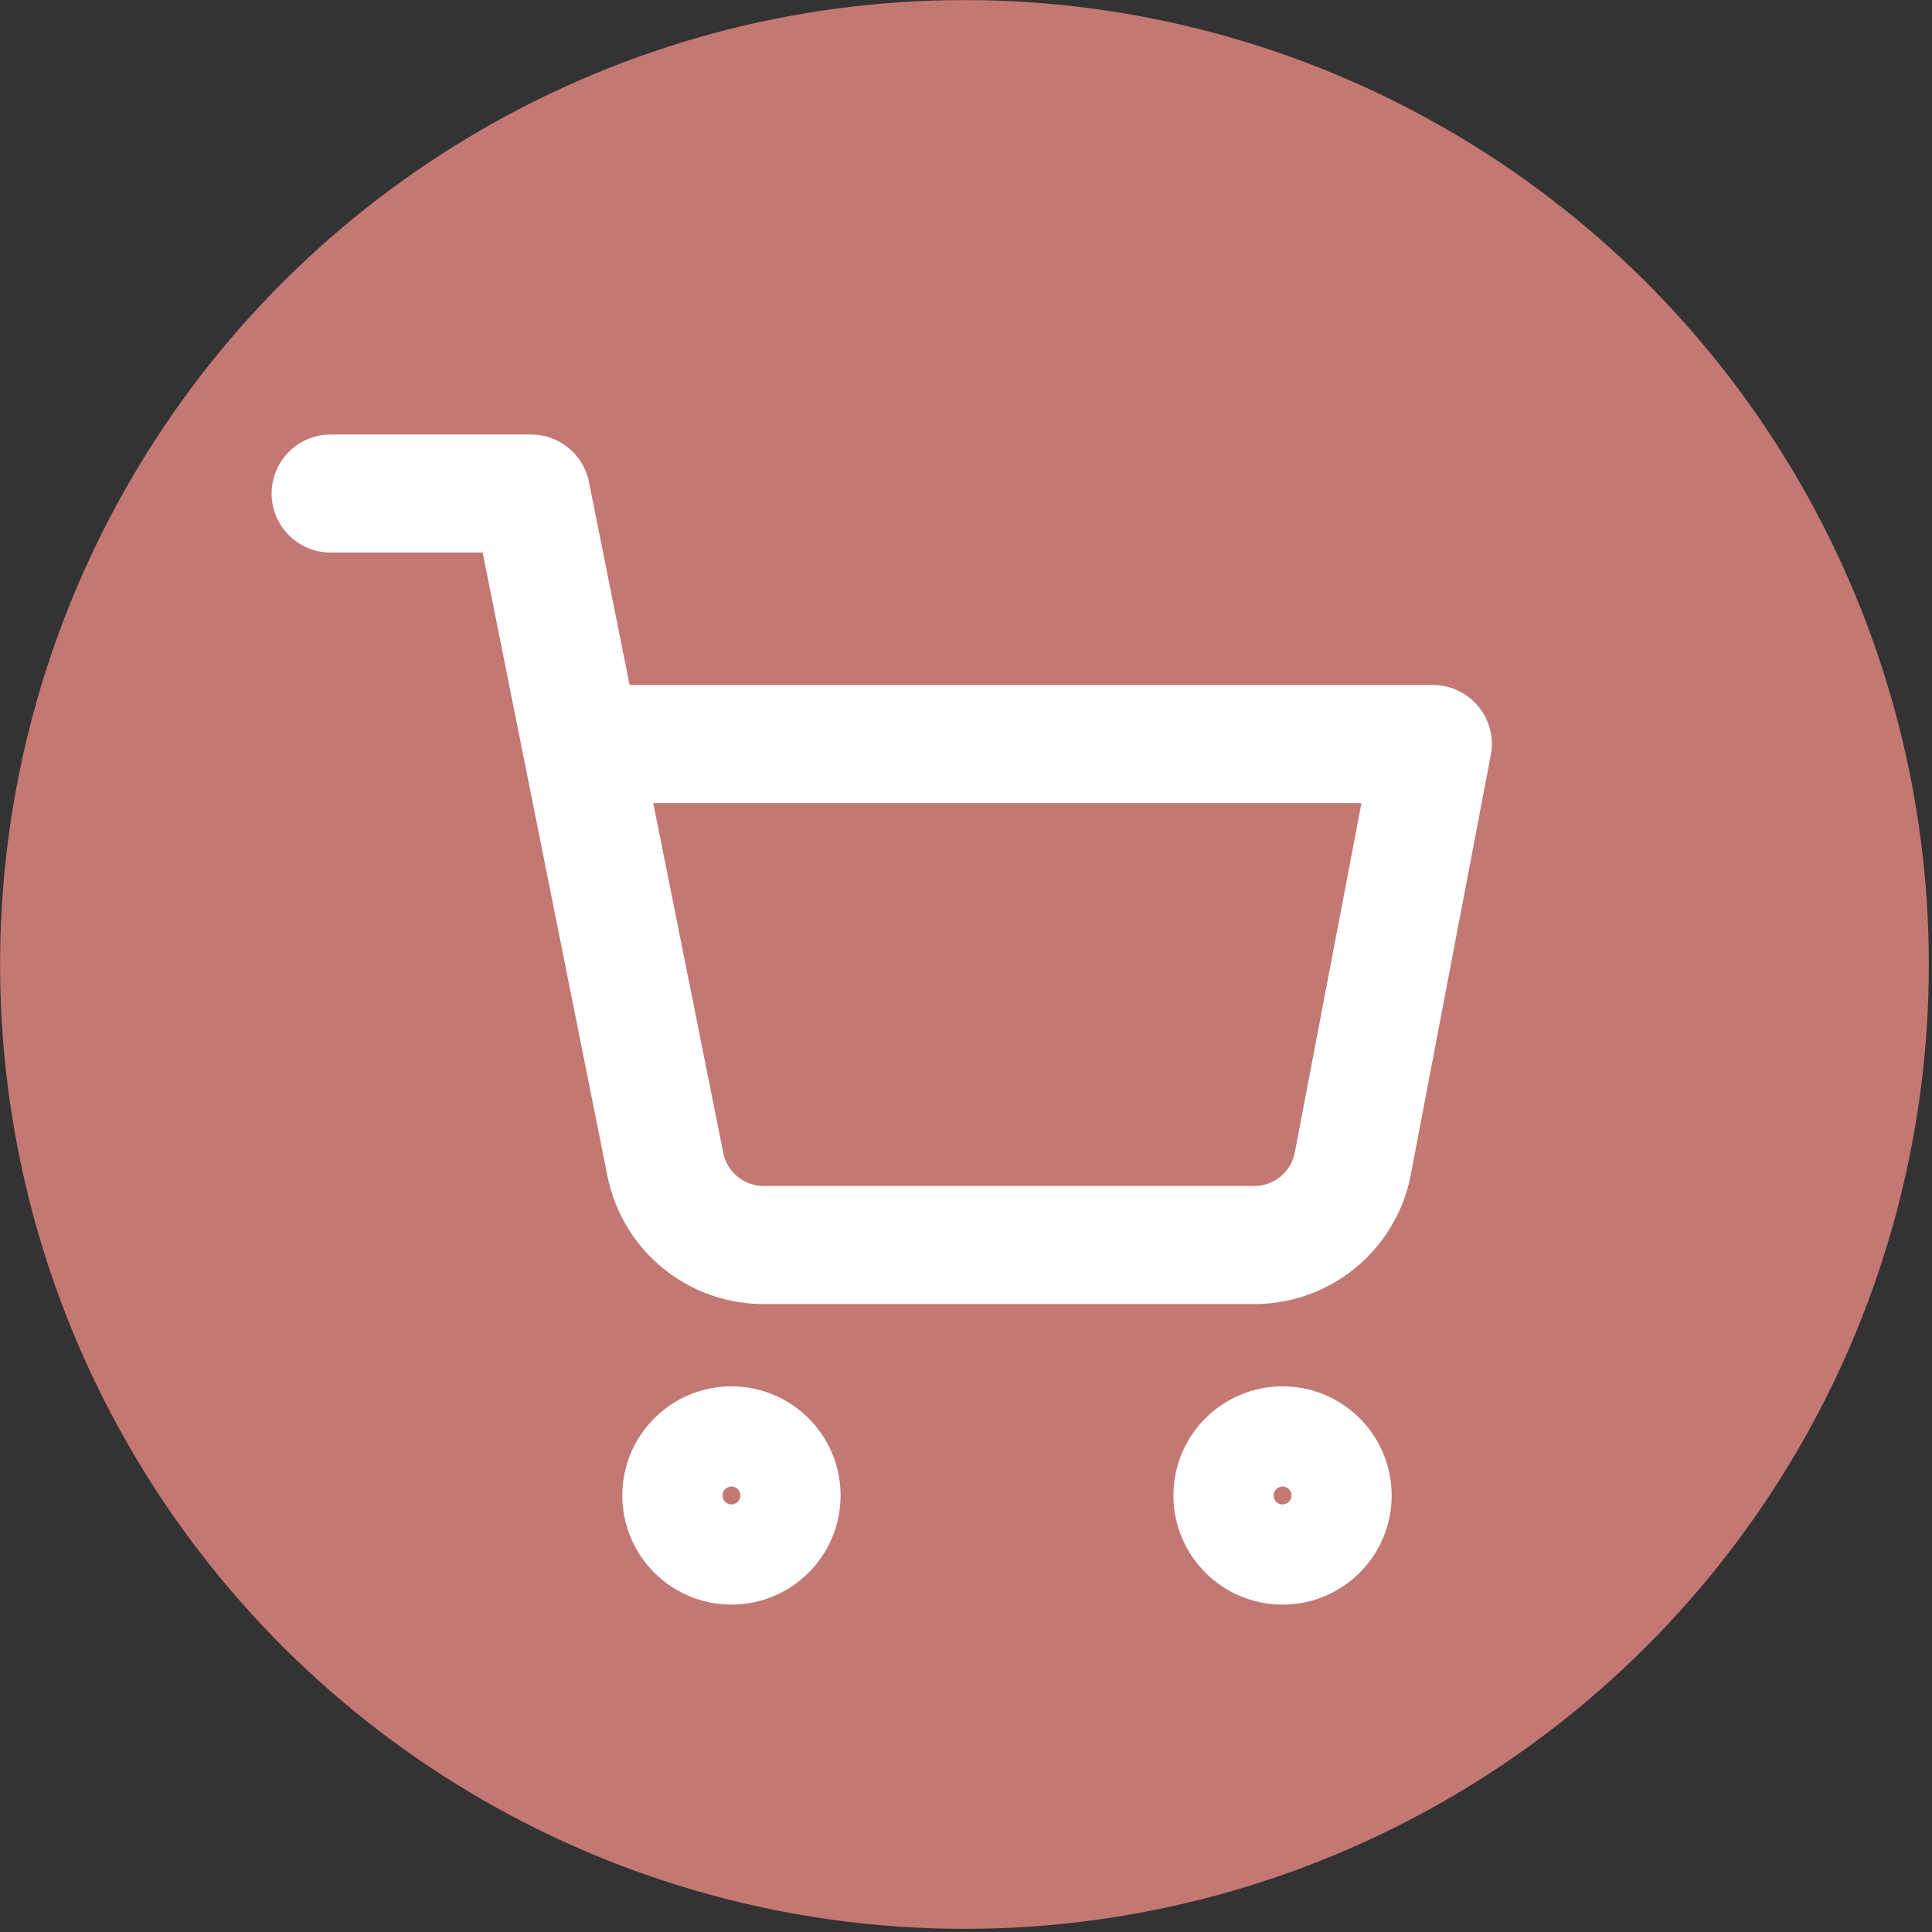
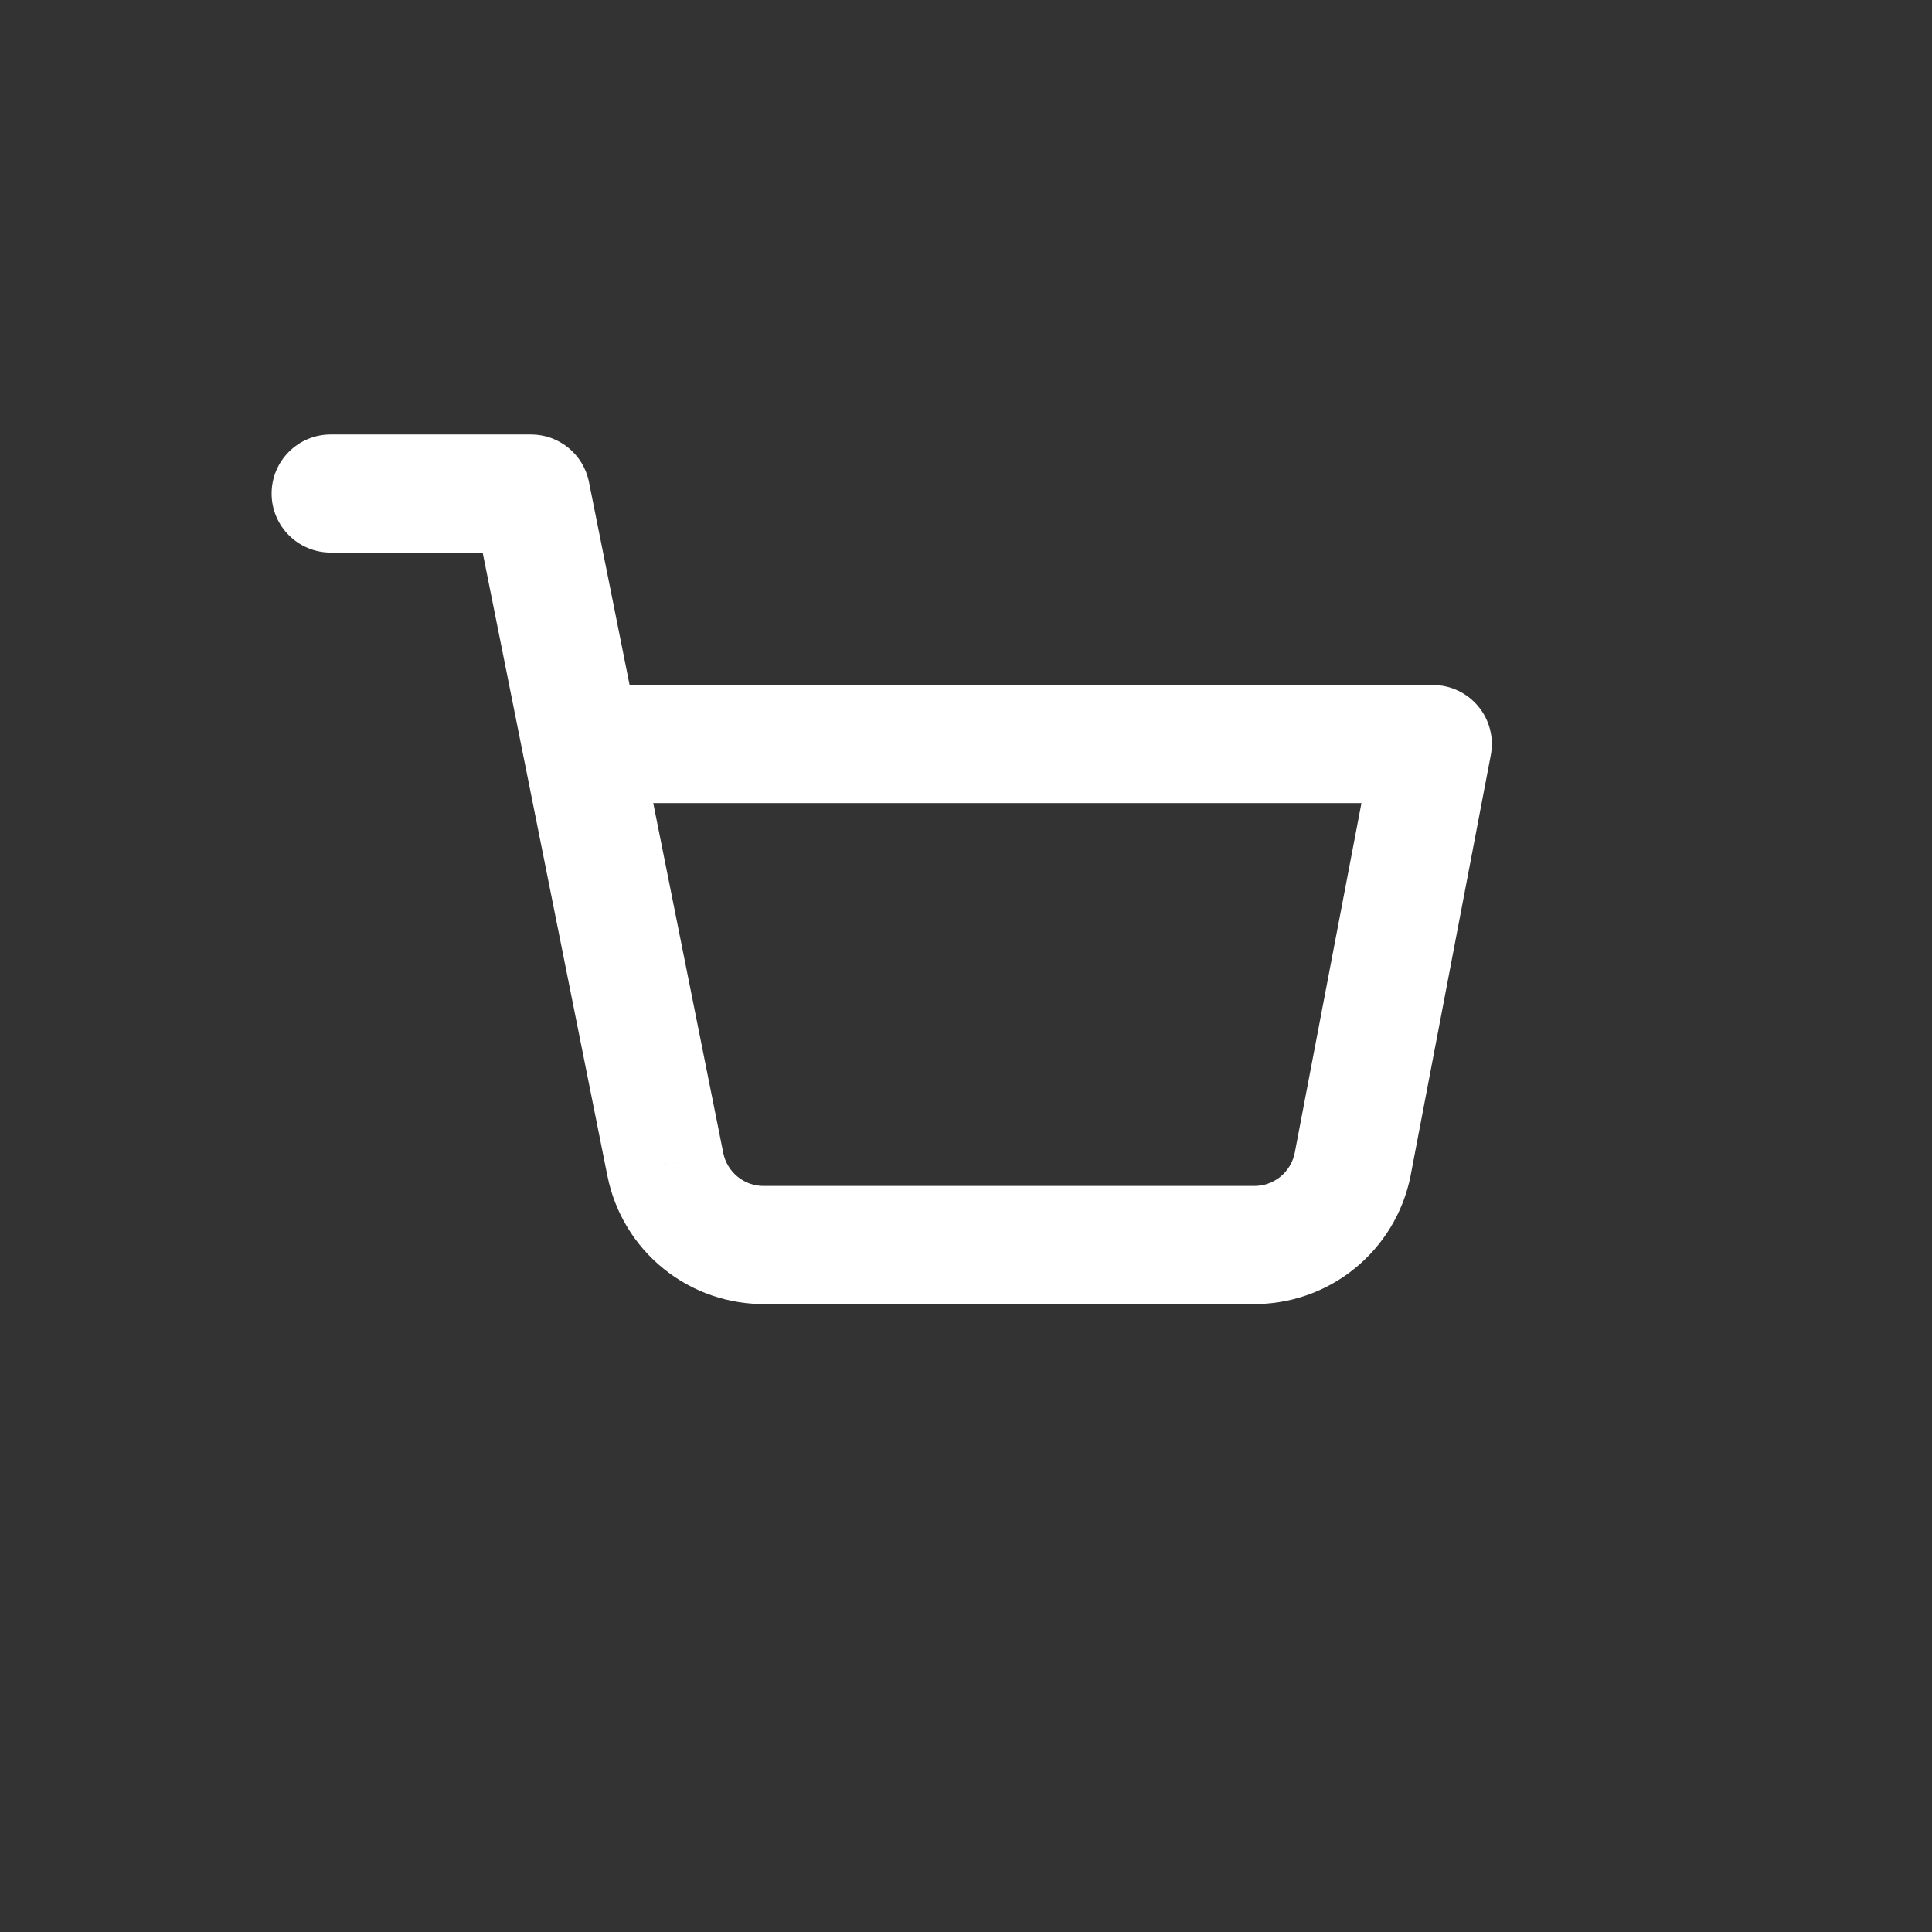
<svg xmlns="http://www.w3.org/2000/svg" width="100%" height="100%" viewBox="0 0 409 409" version="1.1" xml:space="preserve" style="fill-rule:evenodd;clip-rule:evenodd;stroke-linejoin:round;stroke-miterlimit:2;">
  <rect x="0" y="0" width="409" height="409" fill="#333333" stroke="none" />
  <g transform="matrix(0,-8.333,-8.333,0,408.333,408.333)">
-     <circle cx="24.5" cy="24.5" r="24.5" style="fill:rgb(195,120,116);" />
-   </g>
+     </g>
  <g transform="matrix(8.333,0,0,8.333,144.242,280.986)">
-     <path d="M1.045,4.273C1.045,4.147 1.147,4.045 1.273,4.045L1.273,7.045C2.804,7.045 4.045,5.804 4.045,4.273L1.045,4.273ZM1.273,4.045C1.398,4.045 1.5,4.147 1.5,4.273L-1.5,4.273C-1.5,5.804 -0.259,7.045 1.273,7.045L1.273,4.045ZM1.5,4.273C1.5,4.398 1.398,4.5 1.273,4.5L1.273,1.5C-0.259,1.5 -1.5,2.741 -1.5,4.273L1.5,4.273ZM1.273,4.5C1.147,4.5 1.045,4.398 1.045,4.273L4.045,4.273C4.045,2.741 2.804,1.5 1.273,1.5L1.273,4.5Z" style="fill:white;fill-rule:nonzero;" />
-   </g>
+     </g>
  <g transform="matrix(8.333,0,0,8.333,260.909,280.986)">
-     <path d="M1.045,4.273C1.045,4.147 1.147,4.045 1.273,4.045L1.273,7.045C2.804,7.045 4.045,5.804 4.045,4.273L1.045,4.273ZM1.273,4.045C1.398,4.045 1.5,4.147 1.5,4.273L-1.5,4.273C-1.5,5.804 -0.259,7.045 1.273,7.045L1.273,4.045ZM1.5,4.273C1.5,4.398 1.398,4.5 1.273,4.5L1.273,1.5C-0.259,1.5 -1.5,2.741 -1.5,4.273L1.5,4.273ZM1.273,4.5C1.147,4.5 1.045,4.398 1.045,4.273L4.045,4.273C4.045,2.741 2.804,1.5 1.273,1.5L1.273,4.5Z" style="fill:white;fill-rule:nonzero;" />
-   </g>
+     </g>
  <g transform="matrix(8.333,0,0,8.333,70,79.48)">
    <path d="M0,1.5C-0.828,1.5 -1.5,2.172 -1.5,3C-1.5,3.828 -0.828,4.5 0,4.5L0,1.5ZM5.091,3L6.562,2.706C6.421,2.005 5.806,1.5 5.091,1.5L5.091,3ZM8.502,20.042L9.973,19.75L9.973,19.747L8.502,20.042ZM11.047,22.091L11.047,20.591C11.038,20.591 11.028,20.591 11.019,20.591L11.047,22.091ZM23.418,22.091L23.447,20.591C23.437,20.591 23.428,20.591 23.418,20.591L23.418,22.091ZM25.964,20.042L27.435,20.334L27.437,20.323L25.964,20.042ZM28,9.364L29.473,9.645C29.557,9.206 29.441,8.752 29.156,8.408C28.871,8.063 28.447,7.864 28,7.864L28,9.364ZM6.364,7.864C5.535,7.864 4.864,8.535 4.864,9.364C4.864,10.192 5.535,10.864 6.364,10.864L6.364,7.864ZM0,4.5L5.091,4.5L5.091,1.5L0,1.5L0,4.5ZM3.62,3.294L7.031,20.336L9.973,19.747L6.562,2.706L3.62,3.294ZM7.031,20.334C7.216,21.265 7.722,22.102 8.462,22.697L10.343,20.36C10.152,20.206 10.021,19.99 9.973,19.75L7.031,20.334ZM8.462,22.697C9.201,23.293 10.127,23.609 11.076,23.591L11.019,20.591C10.773,20.596 10.534,20.514 10.343,20.36L8.462,22.697ZM11.047,23.591L23.418,23.591L23.418,20.591L11.047,20.591L11.047,23.591ZM23.389,23.591C24.339,23.609 25.264,23.293 26.004,22.697L24.123,20.36C23.931,20.514 23.692,20.596 23.447,20.591L23.389,23.591ZM26.004,22.697C26.743,22.102 27.25,21.265 27.435,20.334L24.492,19.75C24.445,19.99 24.314,20.206 24.123,20.36L26.004,22.697ZM27.437,20.323L29.473,9.645L26.527,9.083L24.49,19.761L27.437,20.323ZM28,7.864L6.364,7.864L6.364,10.864L28,10.864L28,7.864Z" style="fill:white;fill-rule:nonzero;" />
  </g>
</svg>